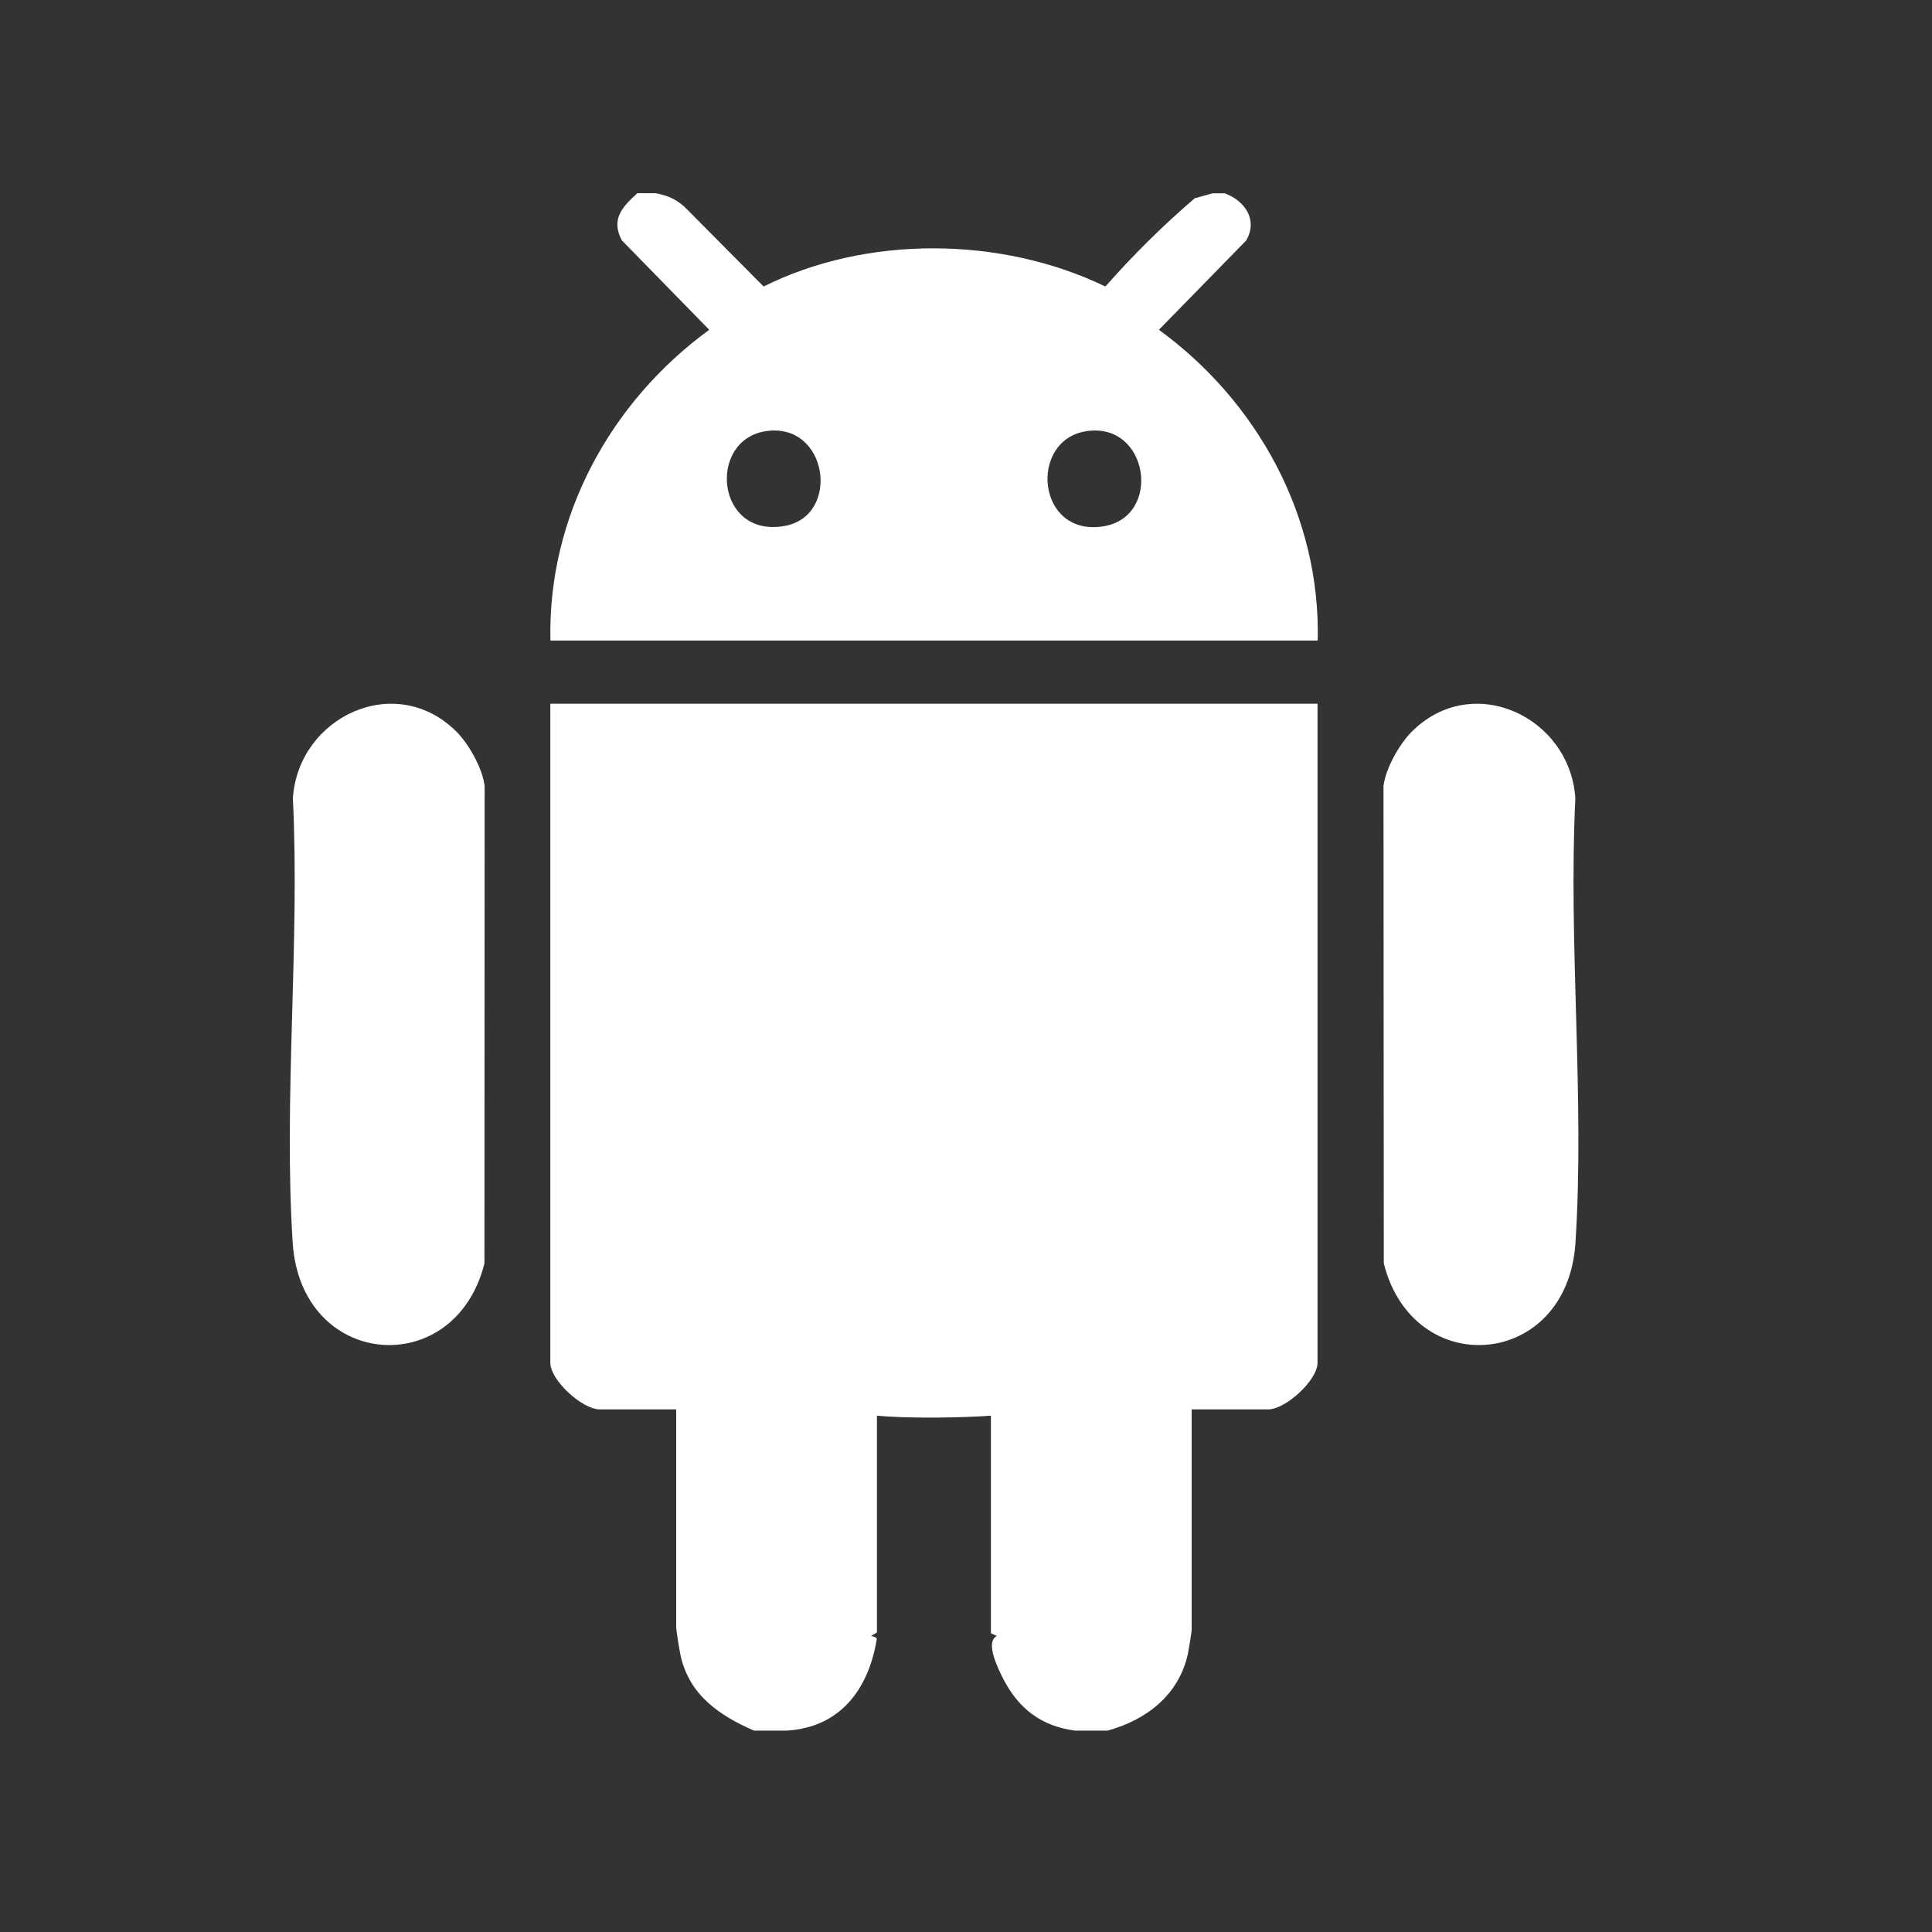
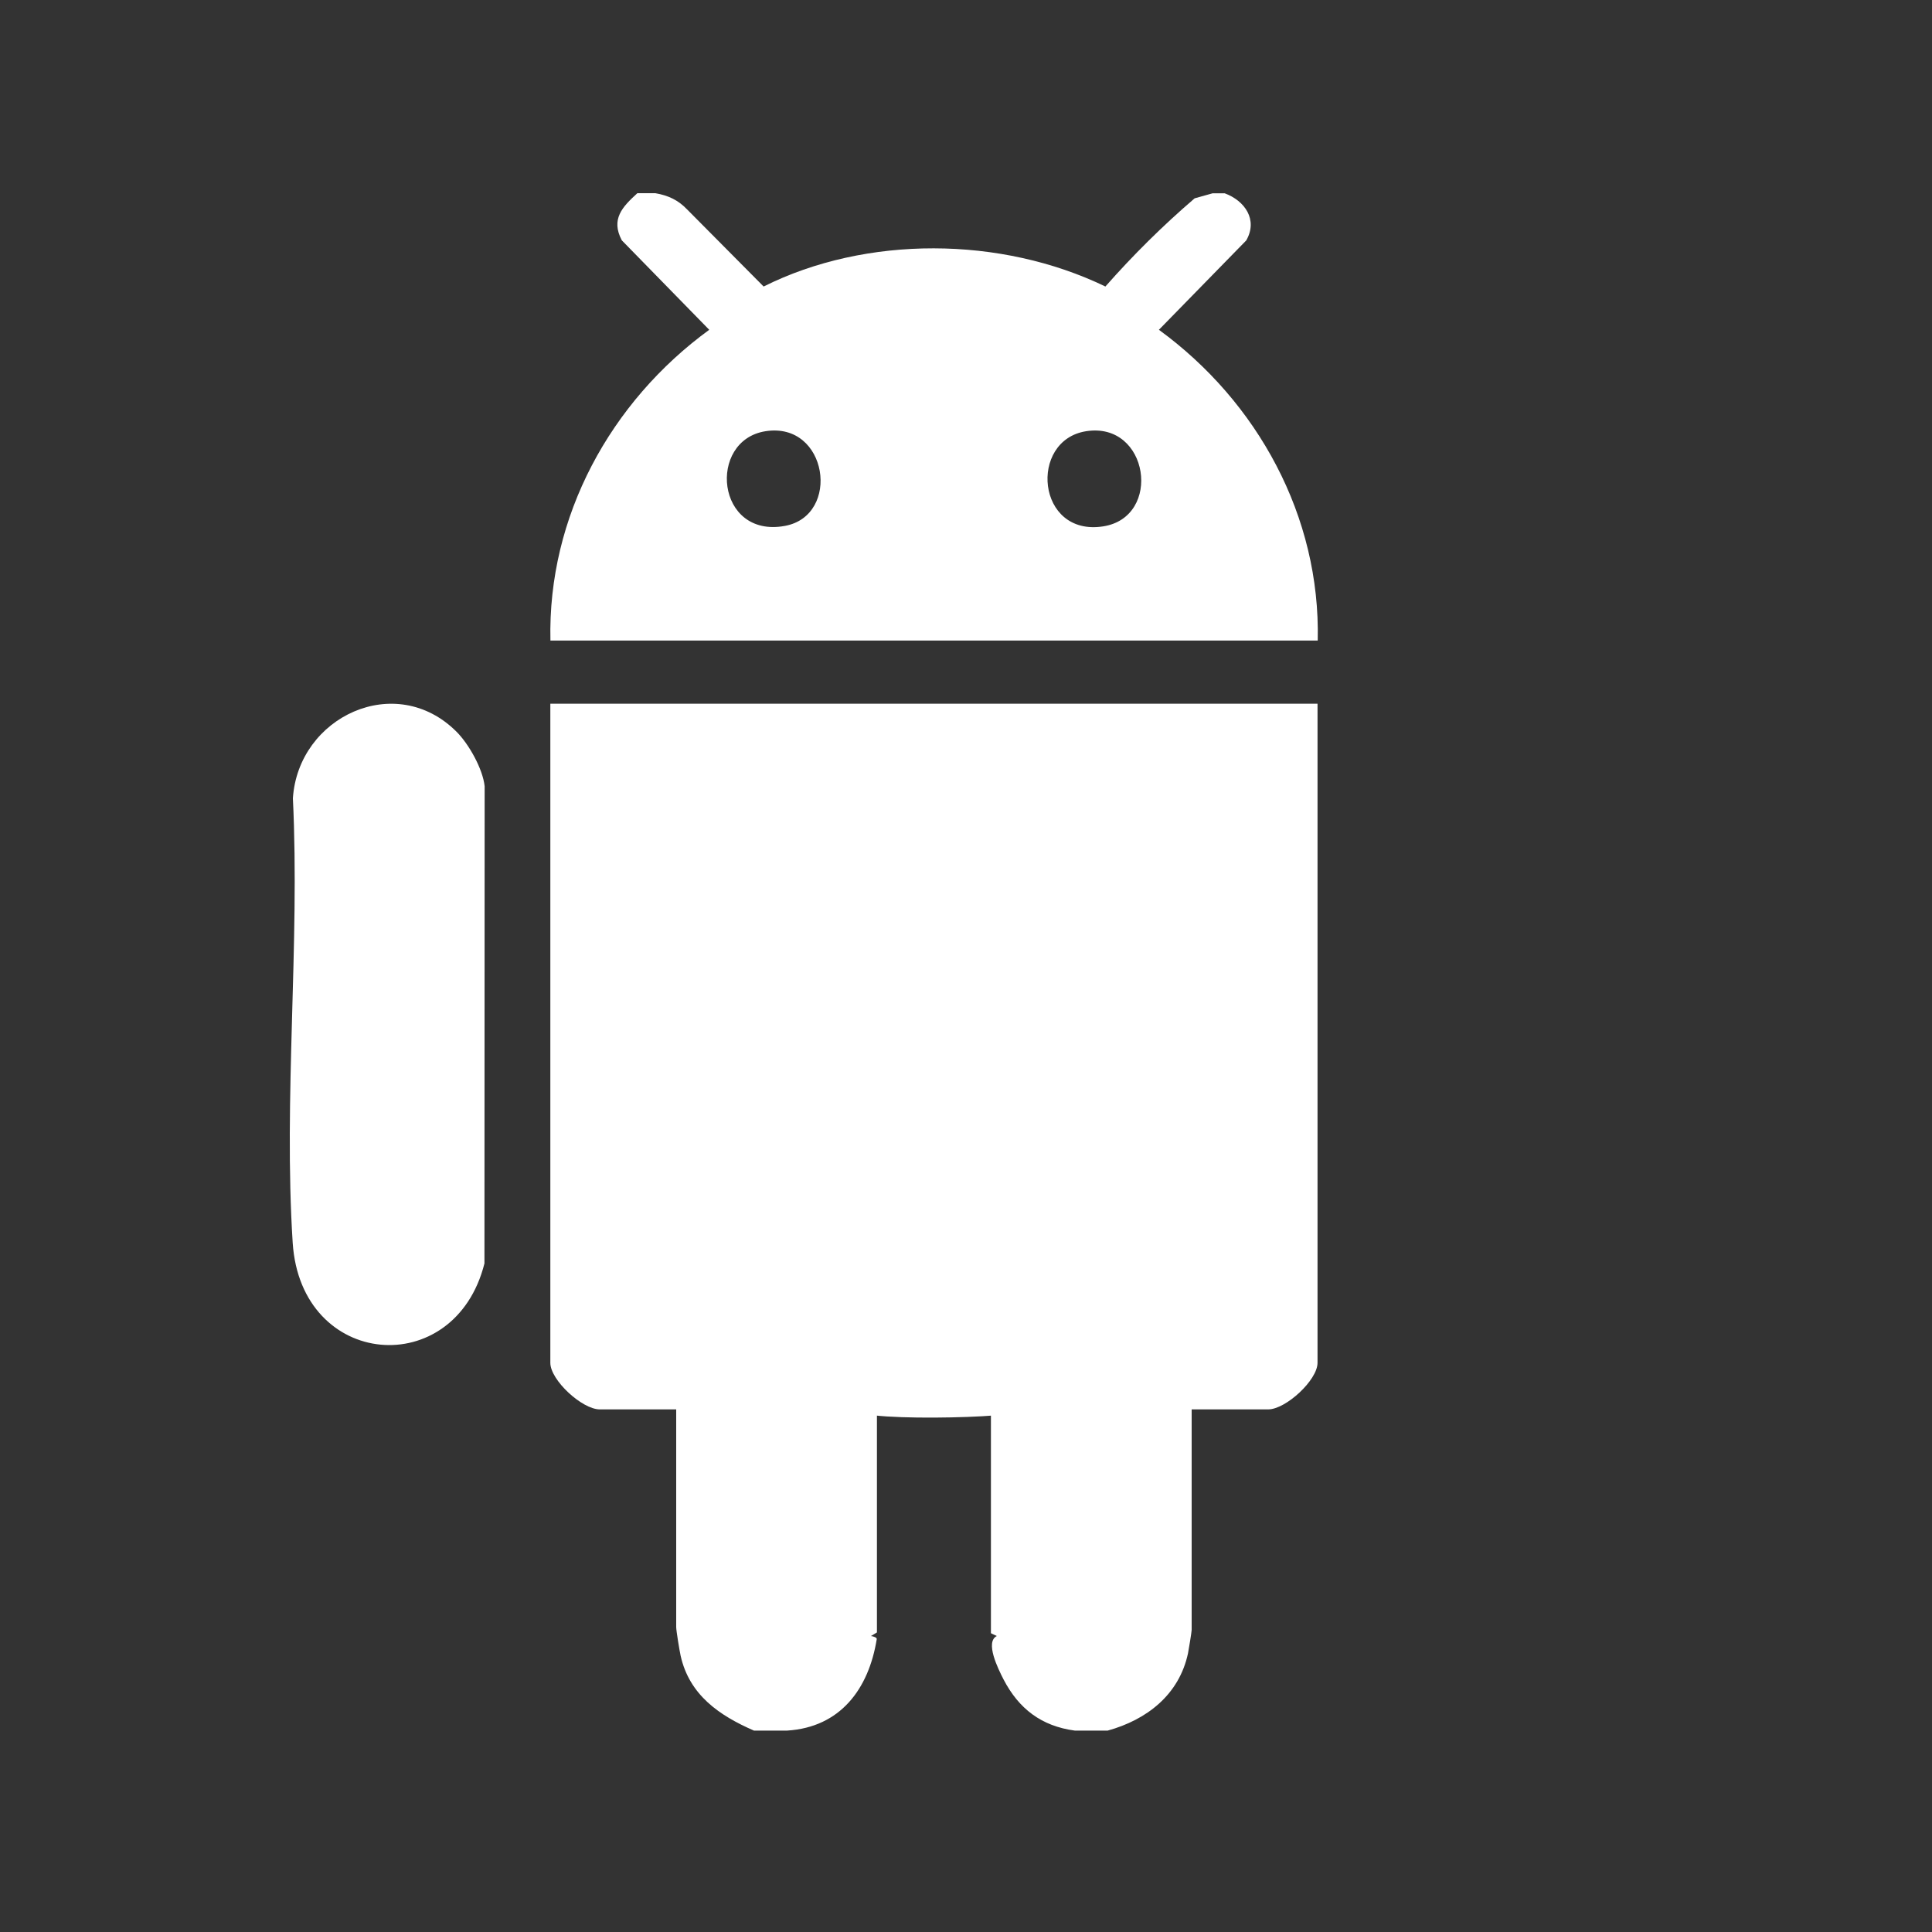
<svg xmlns="http://www.w3.org/2000/svg" width="20" height="20" viewBox="0 0 20 20" fill="none">
  <rect x="0" y="0" width="20" height="20" fill="#333333" stroke="none" />
  <path d="M7.807 17.916C7.448 17.76 7.137 17.548 7.046 17.141C7.035 17.092 7 16.88 7 16.844V14.59H6.209C6.026 14.59 5.697 14.287 5.697 14.108V7.285H13.639V14.108C13.639 14.287 13.31 14.59 13.128 14.59H12.336V16.874C12.336 16.892 12.305 17.082 12.298 17.116C12.206 17.544 11.872 17.803 11.467 17.915H11.126C10.782 17.869 10.547 17.69 10.389 17.386C10.333 17.277 10.194 16.998 10.319 16.936L10.258 16.907V14.627L10.319 14.59C10.319 14.614 10.314 14.651 10.299 14.652C9.986 14.678 9.359 14.687 9.053 14.652L9.016 14.59L9.078 14.618V16.899L9.016 16.936C9.041 16.939 9.079 16.952 9.076 16.968C8.993 17.484 8.699 17.881 8.148 17.915H7.807L7.807 17.916Z" fill="white" />
  <path d="M4.727 7.576C4.854 7.703 4.998 7.96 5.017 8.139L5.015 13.079C4.708 14.3 3.115 14.171 3.03 12.866C2.934 11.371 3.105 9.771 3.032 8.264C3.087 7.419 4.097 6.944 4.727 7.576Z" fill="white" />
-   <path d="M14.613 7.576C15.242 6.944 16.253 7.419 16.308 8.264C16.234 9.771 16.406 11.371 16.309 12.866C16.225 14.171 14.632 14.3 14.325 13.079L14.322 8.139C14.341 7.96 14.486 7.703 14.613 7.576Z" fill="white" />
  <path d="M11.996 3.415L12.901 2.489C13.024 2.275 12.887 2.078 12.678 2.001H12.553L12.367 2.053C12.037 2.336 11.729 2.641 11.443 2.966C10.361 2.443 8.966 2.435 7.905 2.966L7.115 2.17C7.021 2.071 6.918 2.023 6.784 2H6.598C6.442 2.142 6.321 2.269 6.437 2.488L7.342 3.414C6.32 4.159 5.668 5.347 5.698 6.631H13.641C13.671 5.347 13.019 4.159 11.997 3.414L11.996 3.415ZM8.126 5.444C7.412 5.576 7.319 4.56 7.924 4.464C8.57 4.362 8.709 5.336 8.126 5.444ZM11.42 5.449C10.729 5.557 10.646 4.558 11.243 4.464C11.894 4.361 12.036 5.353 11.42 5.449Z" fill="white" />
</svg>